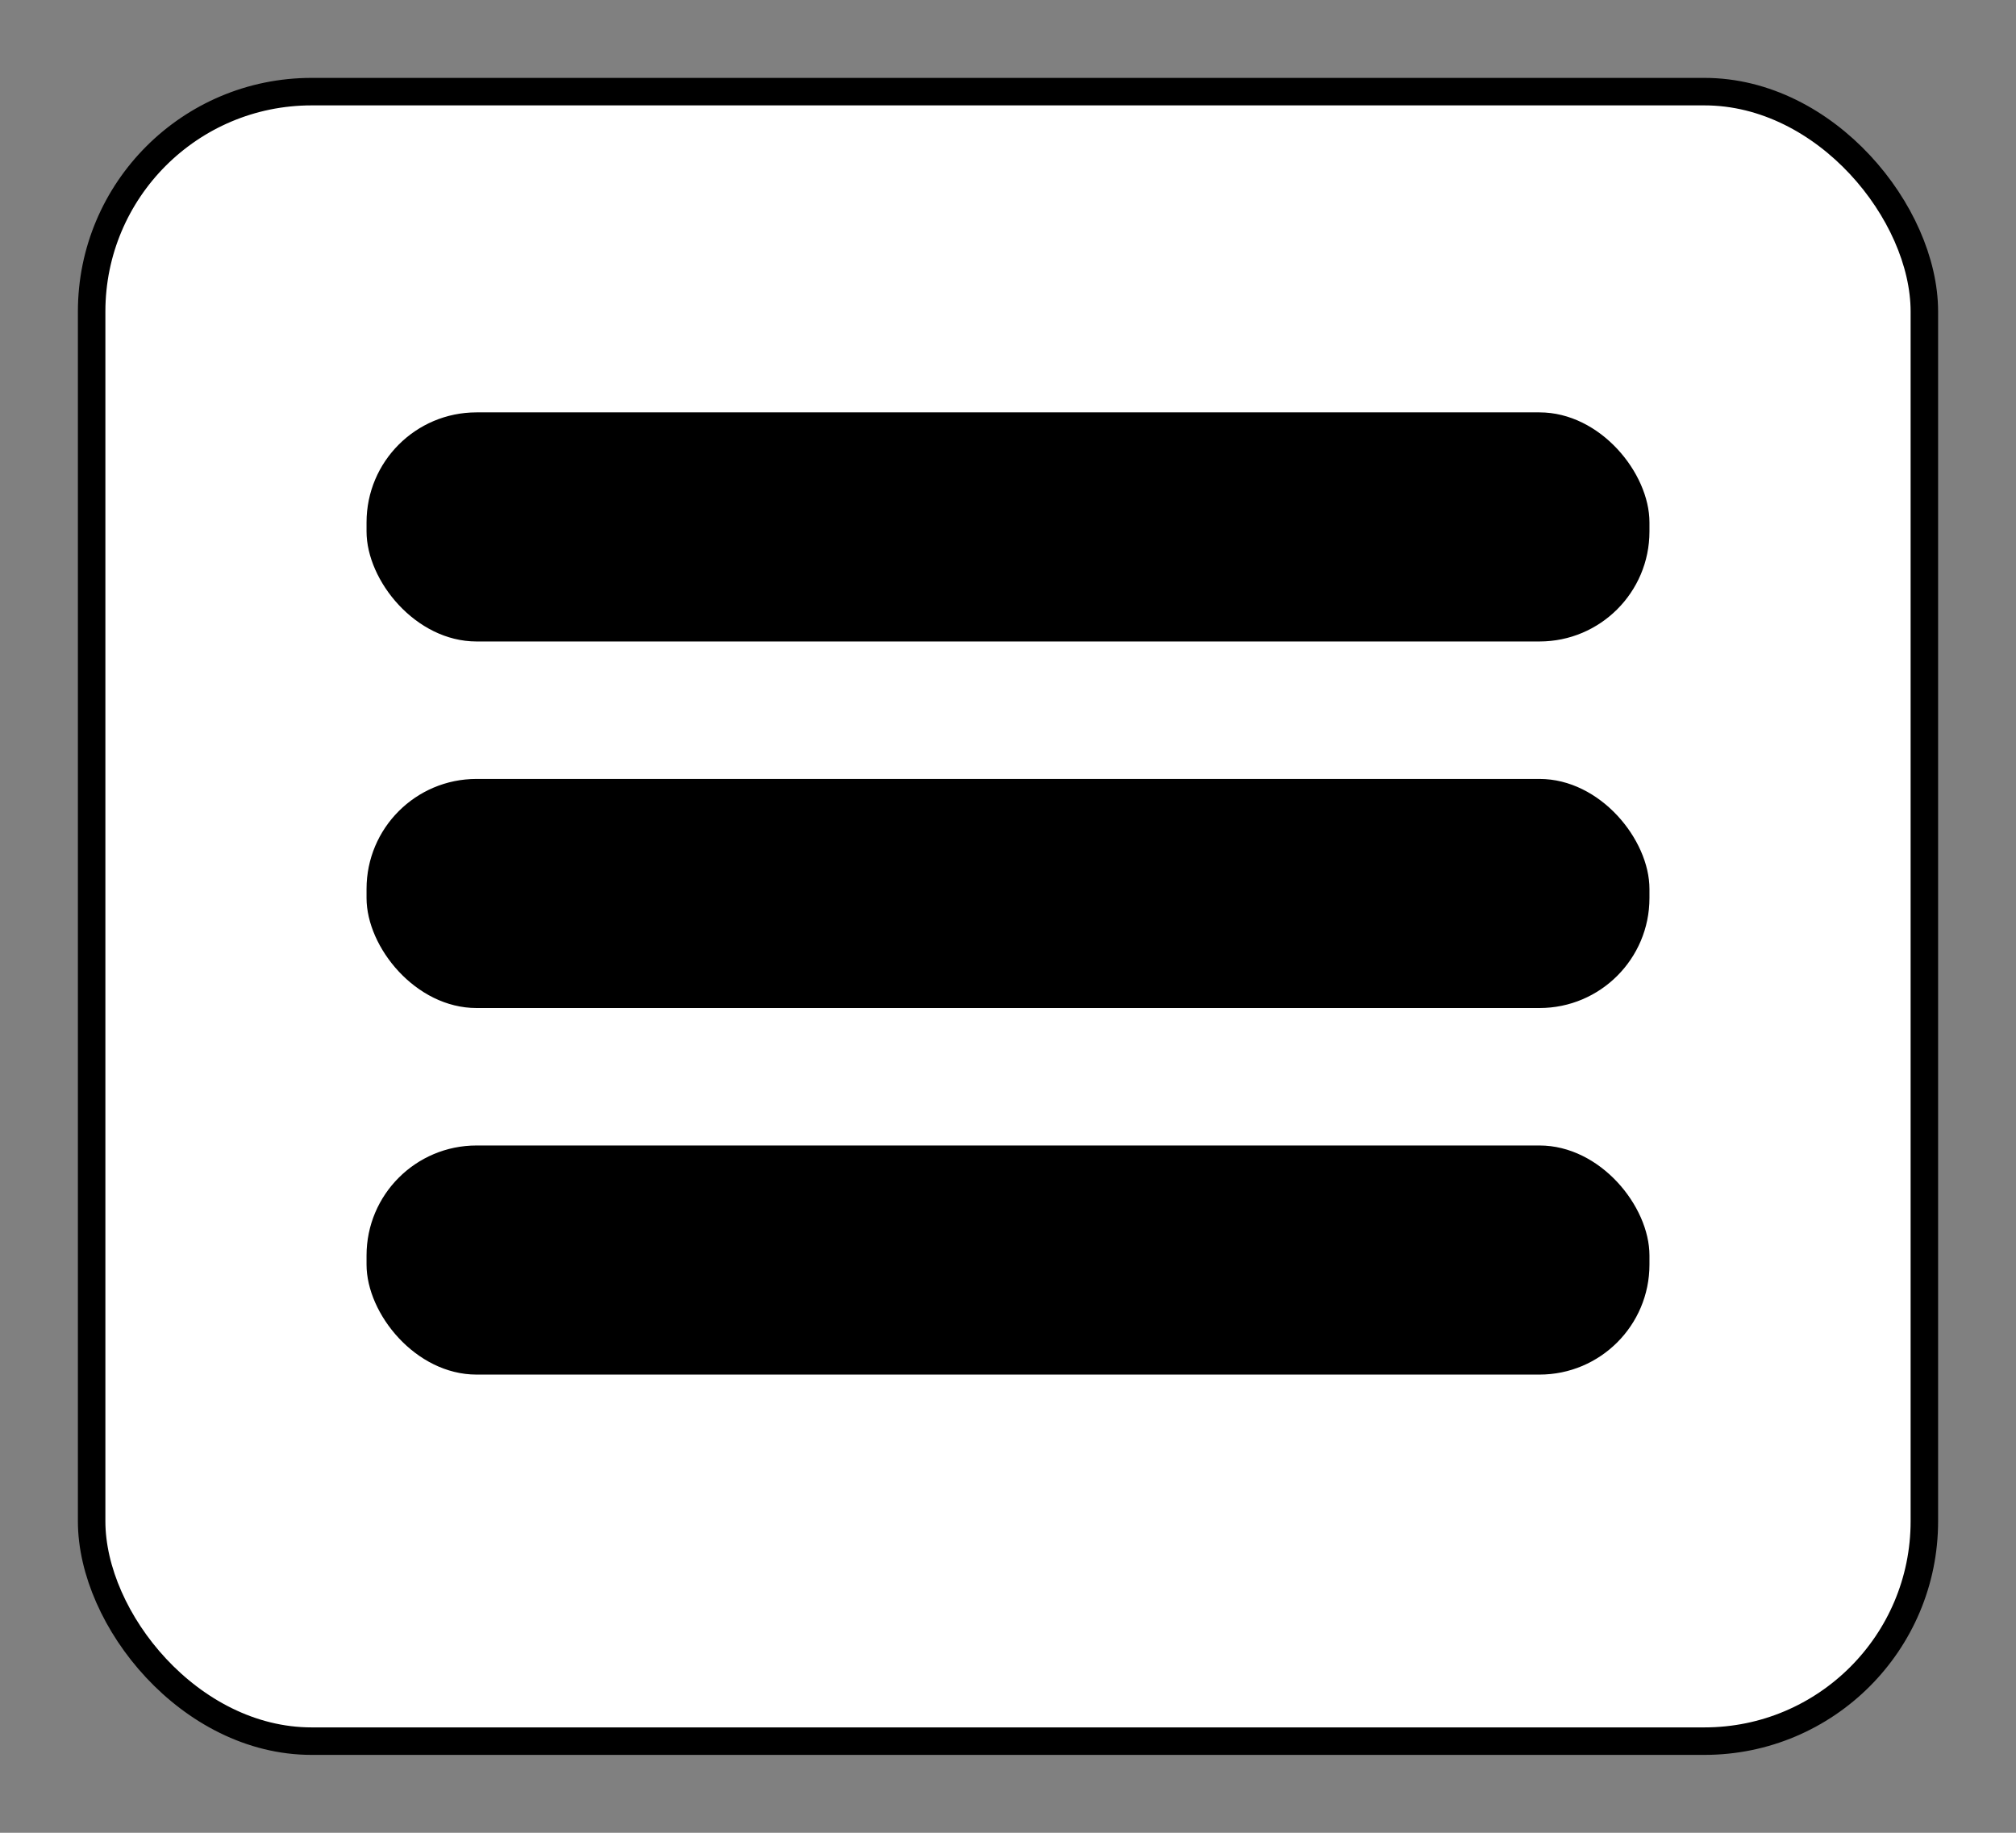
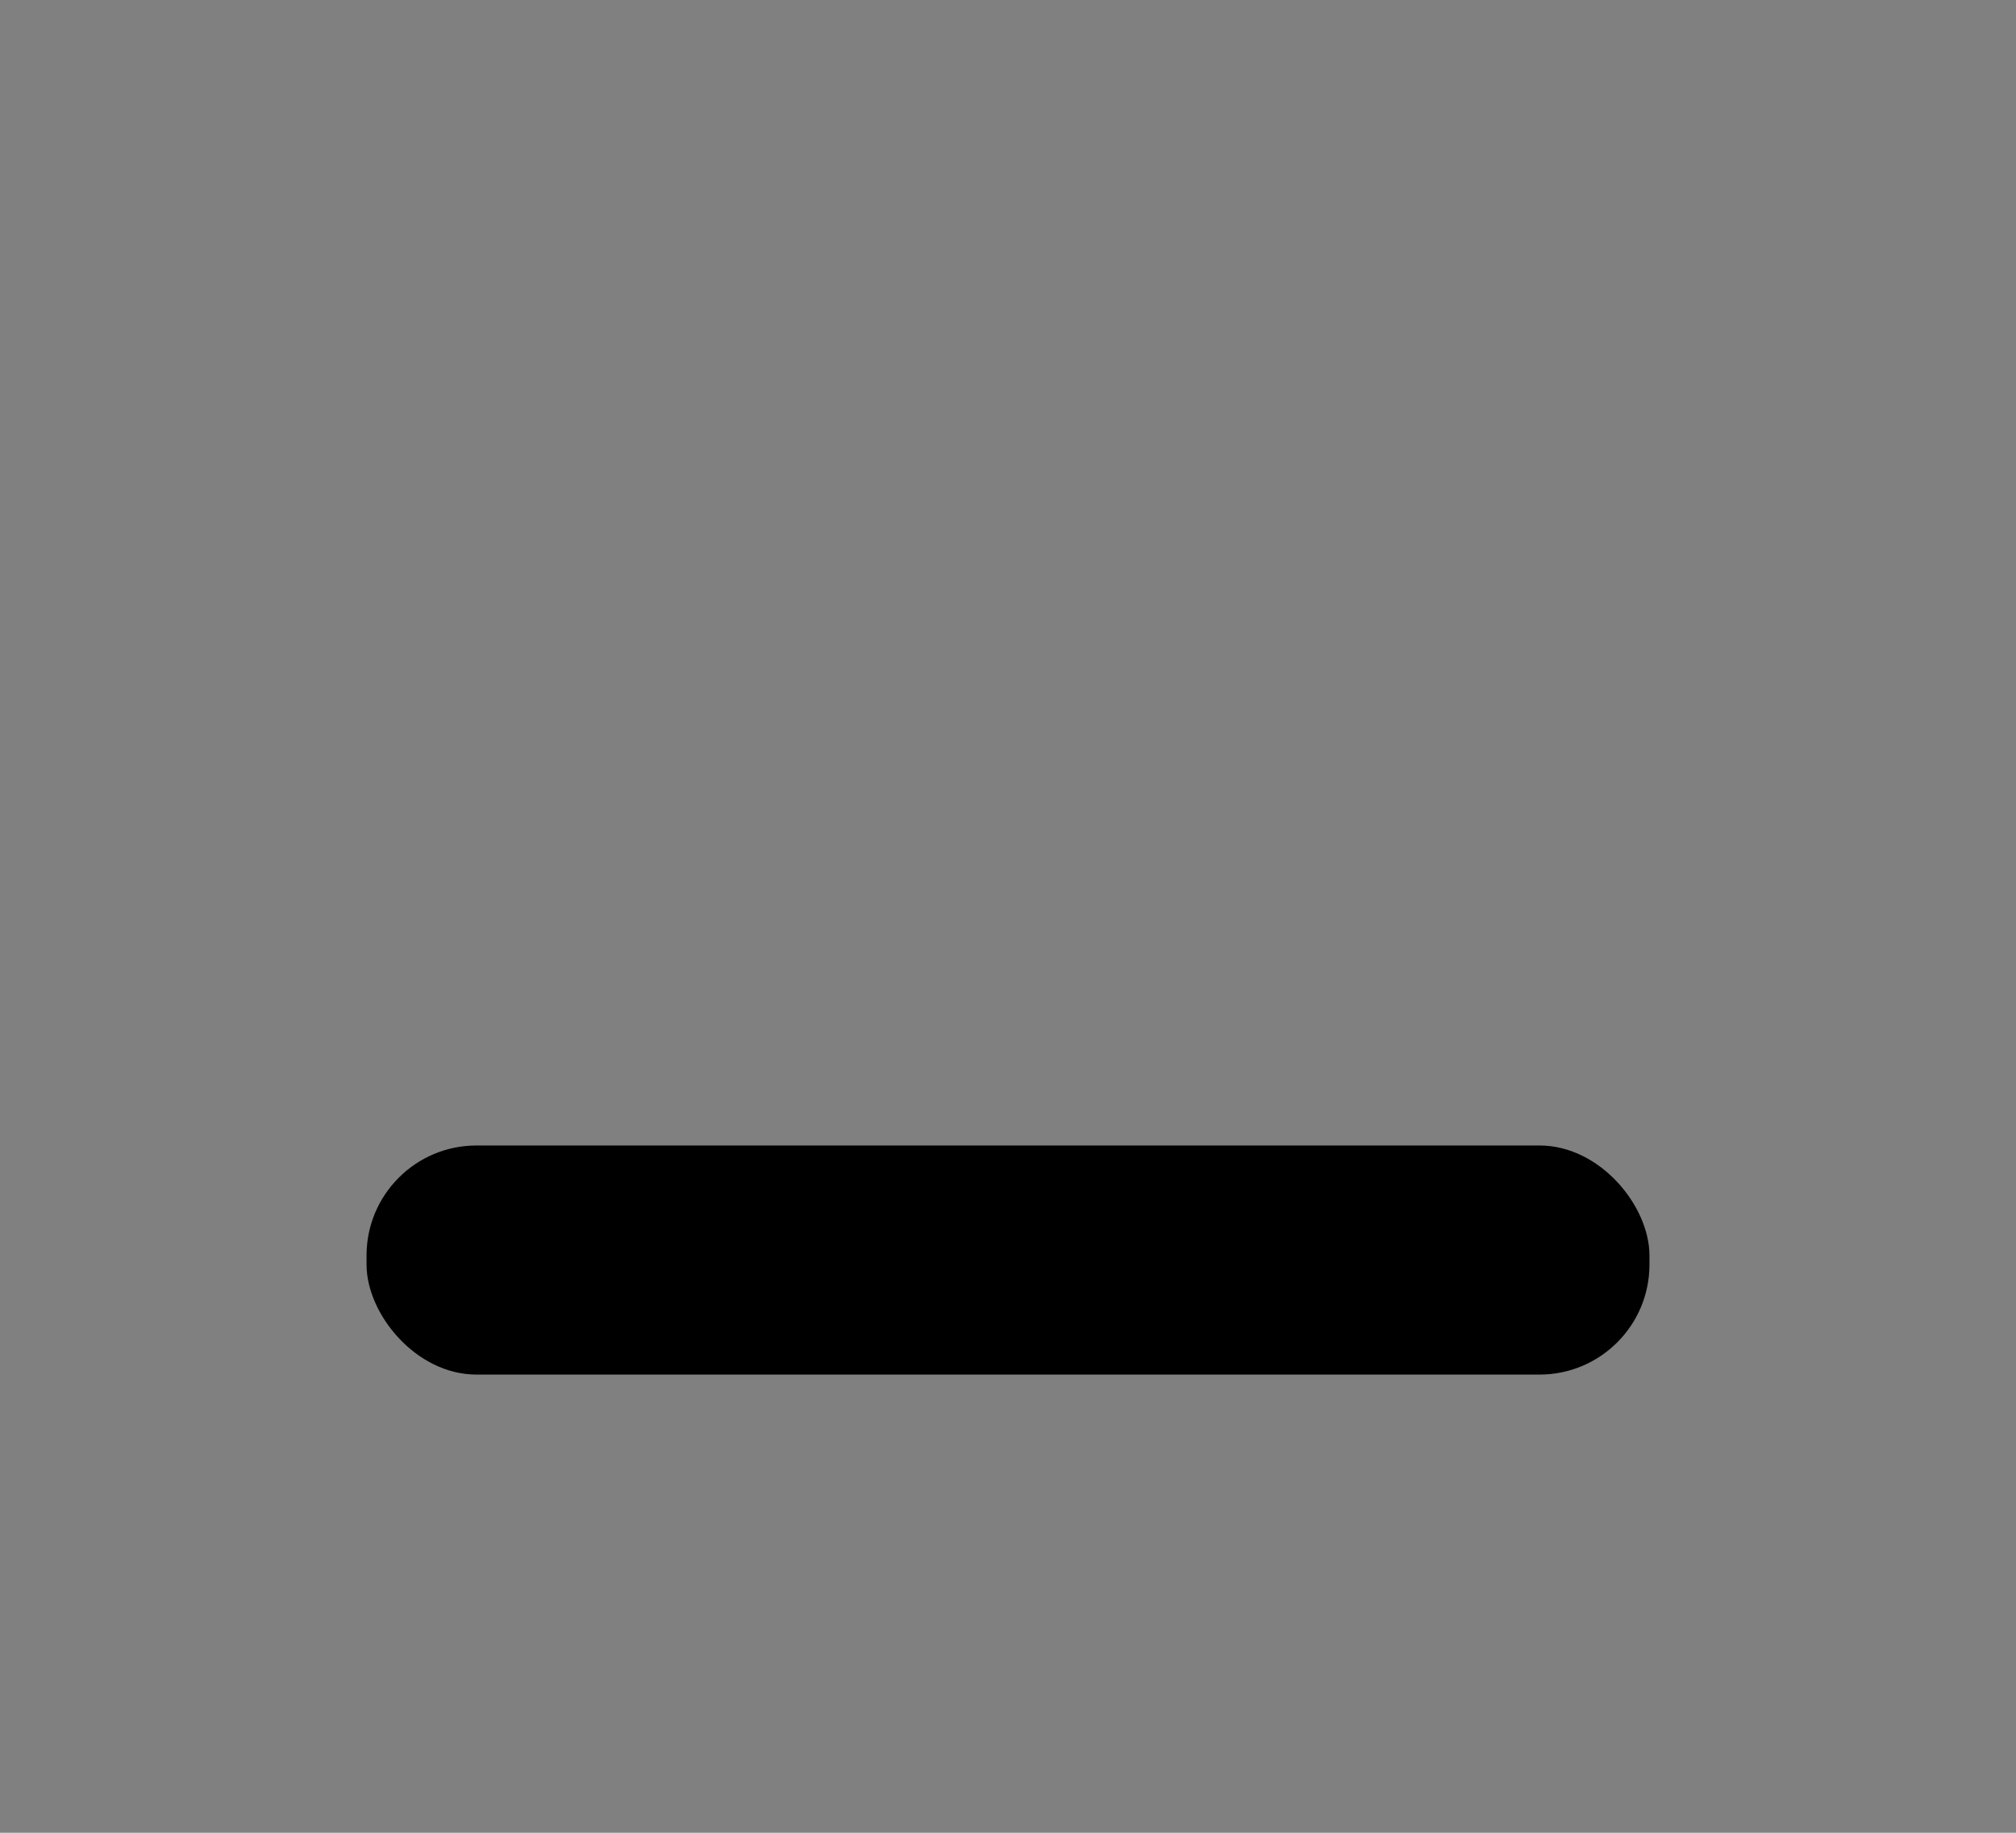
<svg xmlns="http://www.w3.org/2000/svg" id="svgelem" width="220" height="200">
  <rect width="100%" height="100%" fill="#808080" stroke="none" />
-   <rect x="10" y="10" rx="24" ry="24" width="200" height="180" style="fill:white;stroke-width:3;stroke:[color];" />
-   <rect x="40" y="45" rx="12" ry="12" width="140" height="25" style="fill:[color];" />
-   <rect x="40" y="85" rx="12" ry="12" width="140" height="25" style="fill:[color];" />
  <rect x="40" y="125" rx="12" ry="12" width="140" height="25" style="fill:[color];" />
</svg>